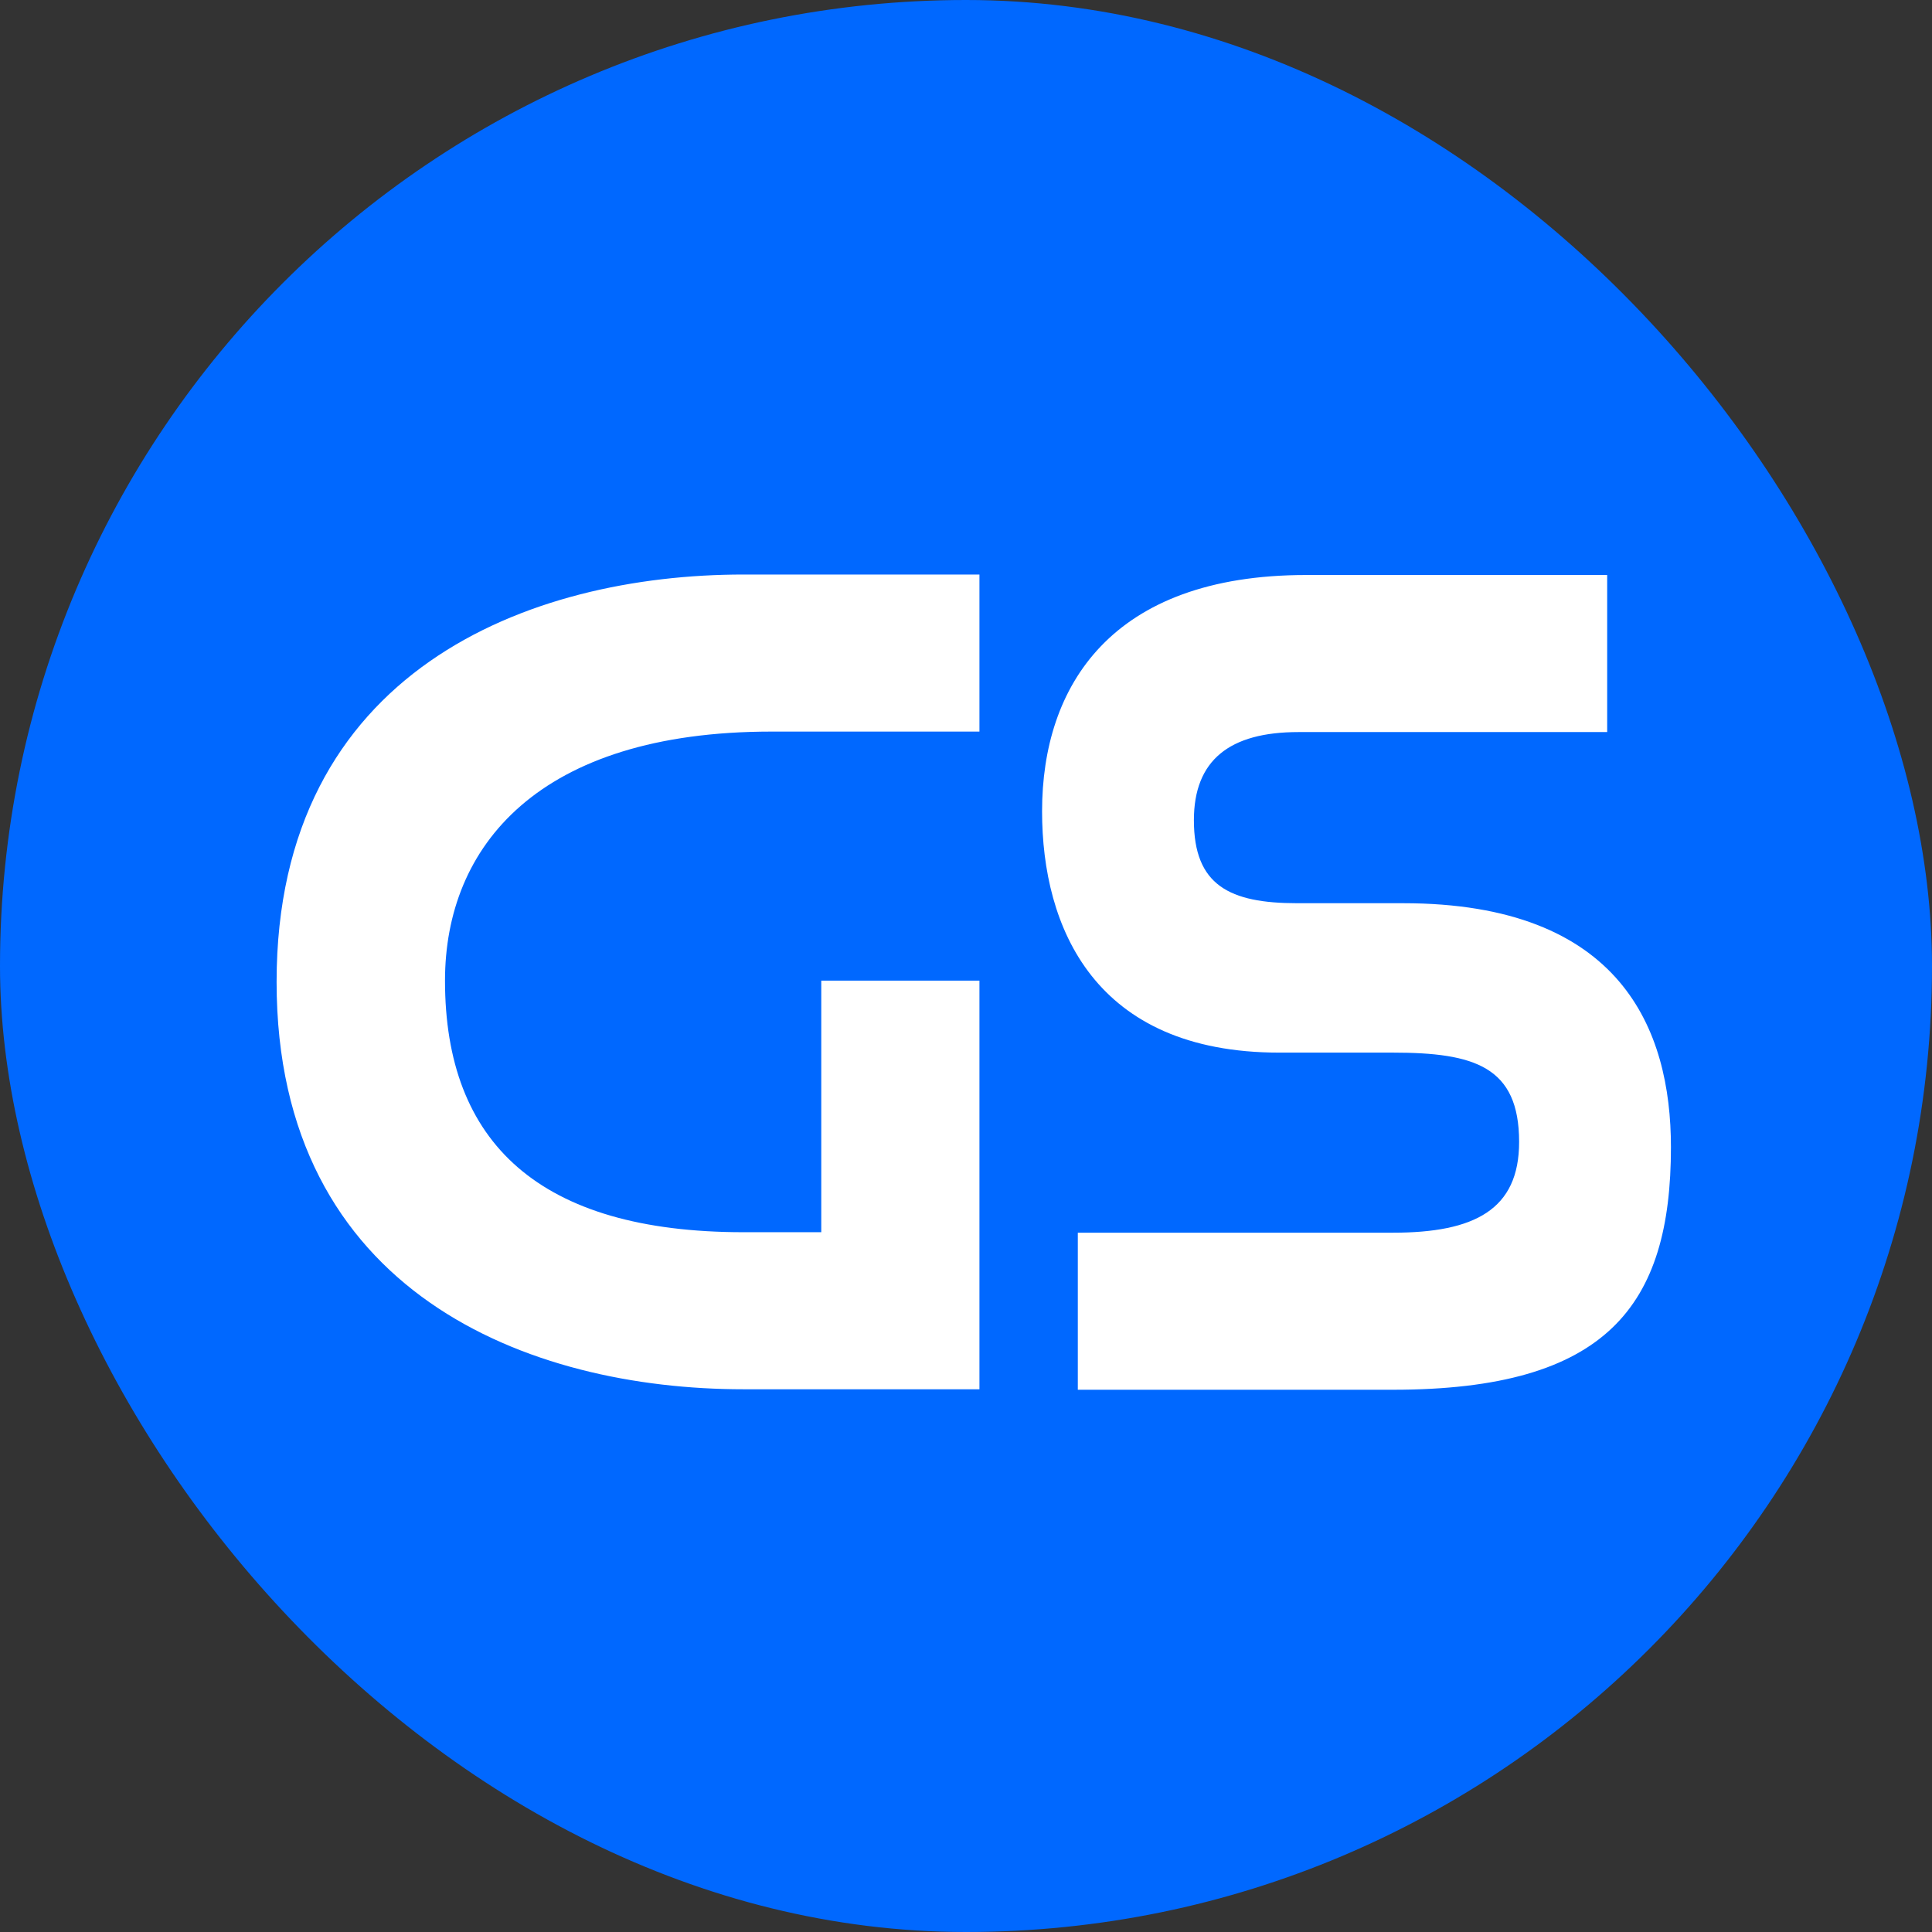
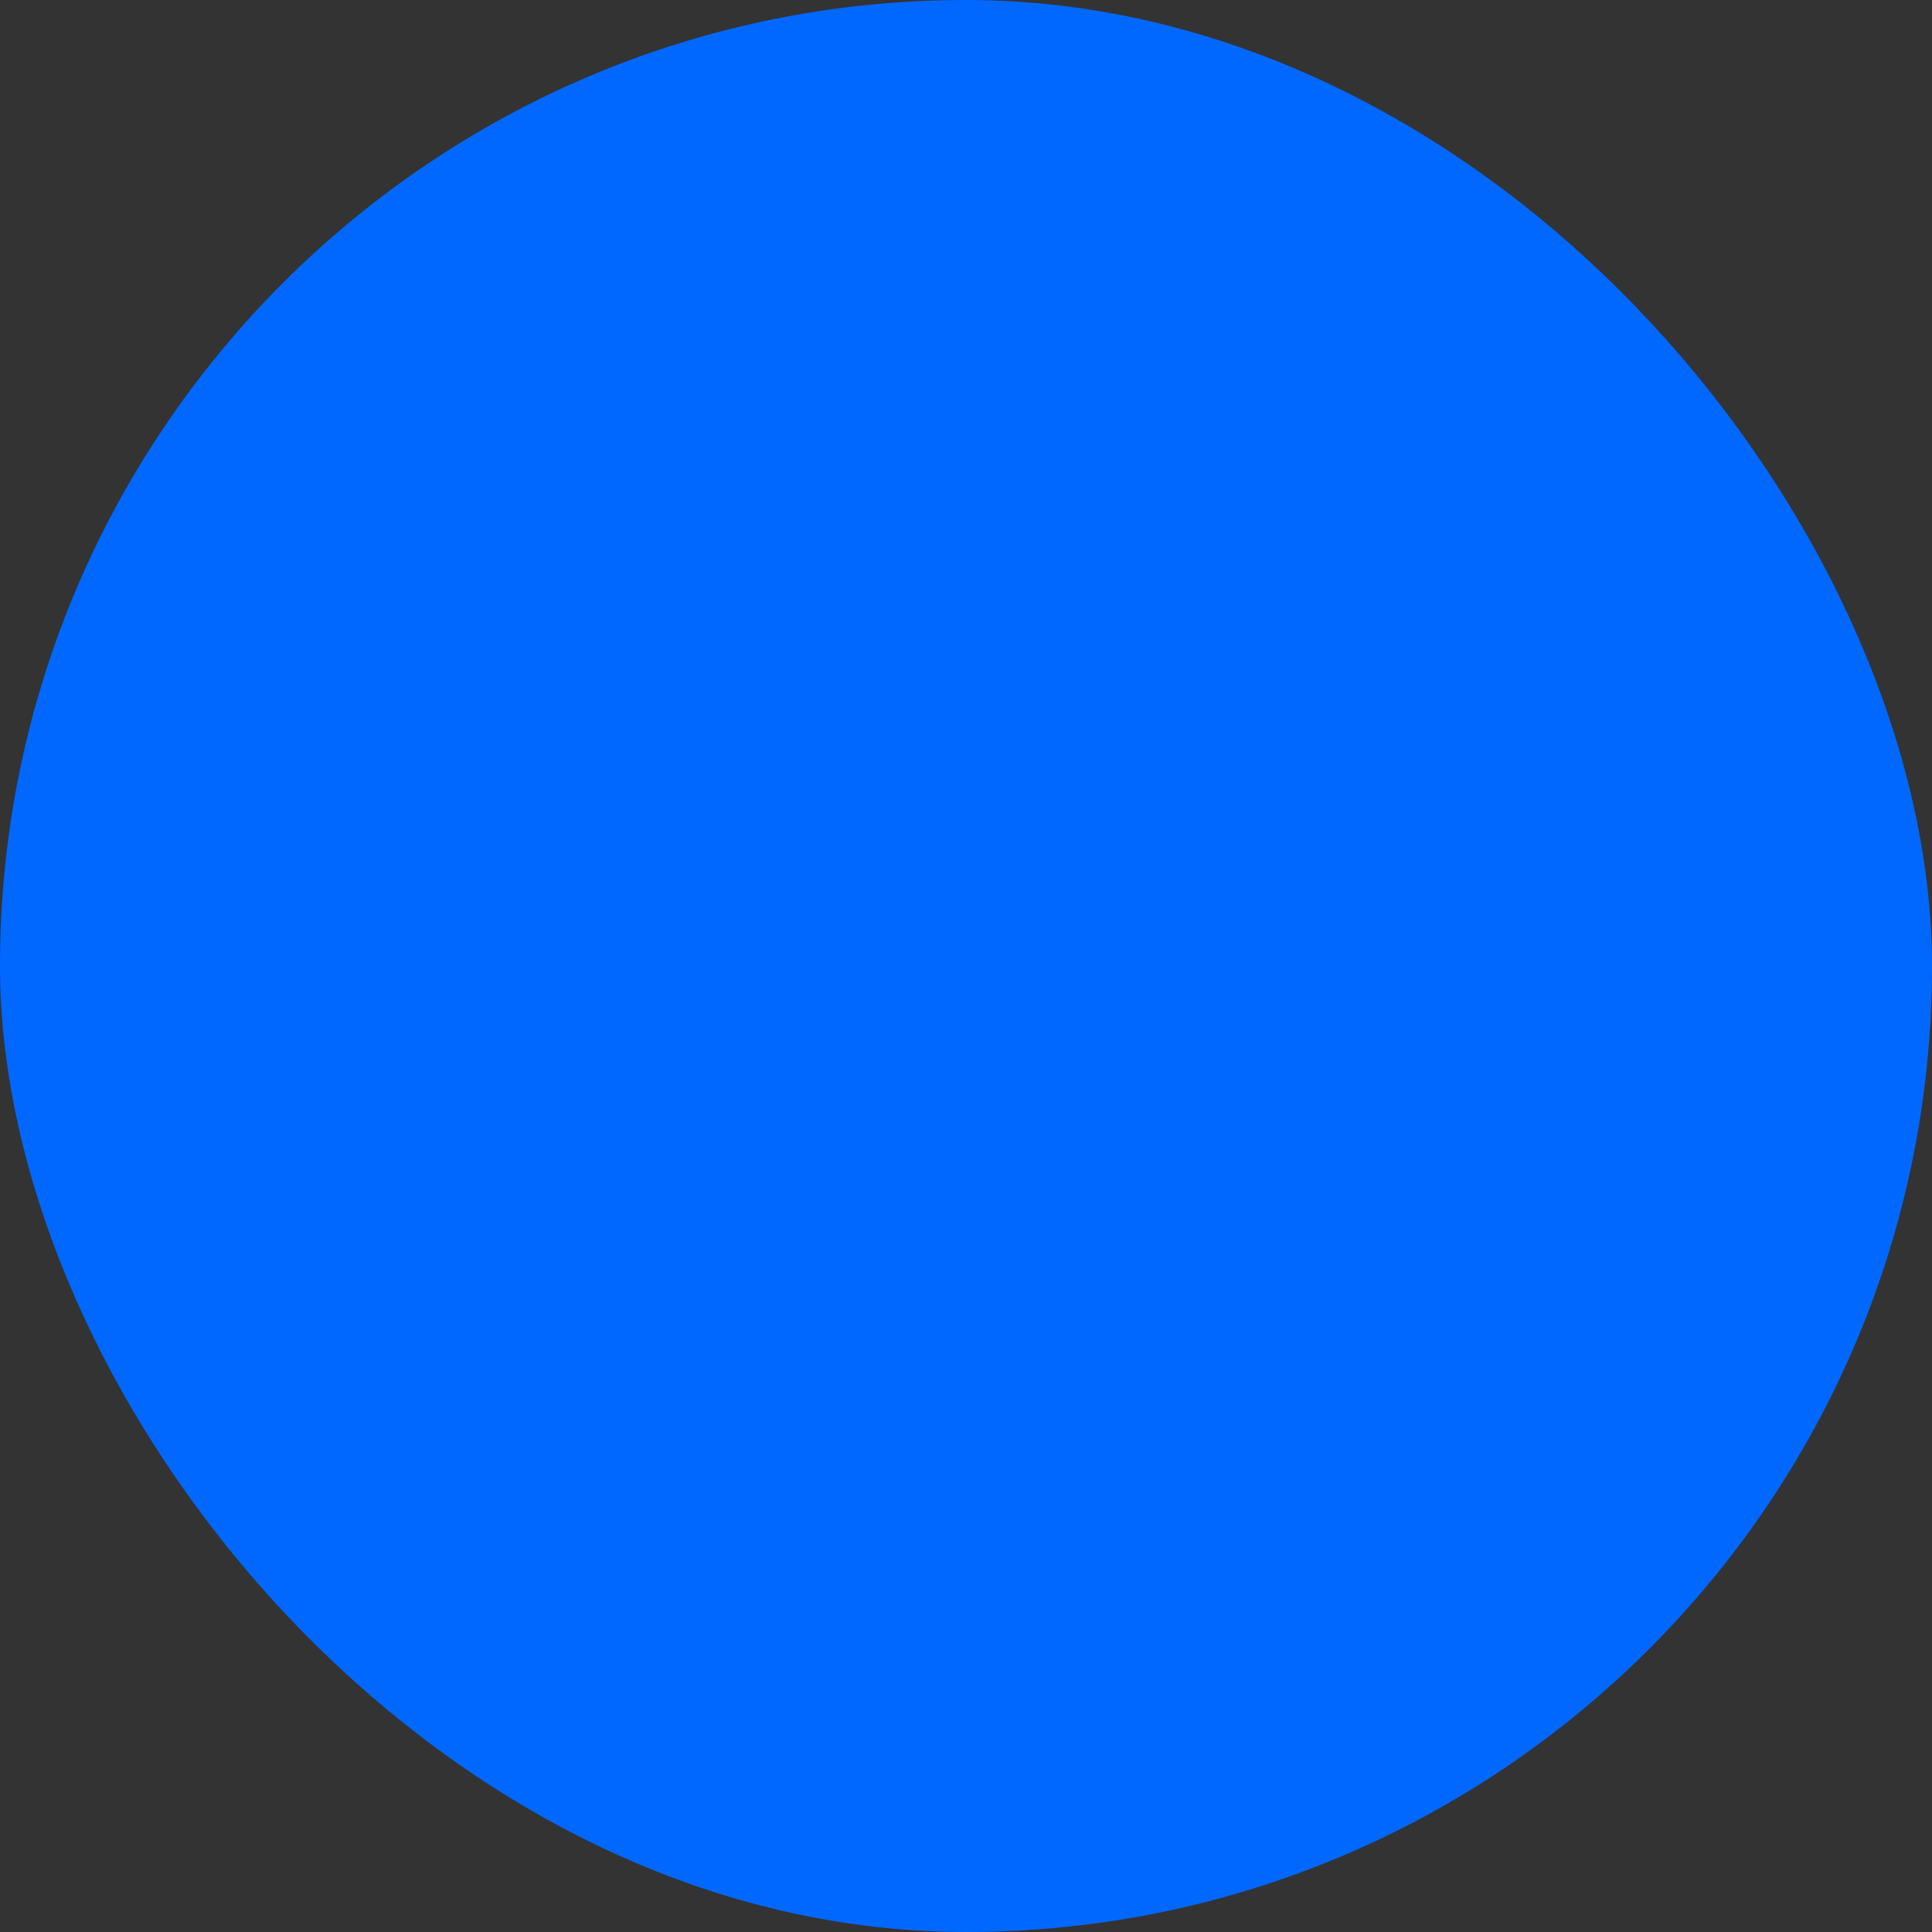
<svg xmlns="http://www.w3.org/2000/svg" width="24" height="24" viewBox="0 0 24 24" fill="none">
  <rect x="0" y="0" width="24" height="24" fill="#333333" stroke="none" />
  <rect width="24" height="24" rx="12" fill="#0068FF" />
-   <path fill-rule="evenodd" clip-rule="evenodd" d="M3.436 12.198C3.436 8.327 6.574 7.137 9.236 7.137H12.167V9.088H9.584C6.685 9.088 5.528 10.516 5.528 12.182C5.528 14.197 6.7 15.307 9.236 15.307H10.202V12.182H12.167V17.258H9.236C6.574 17.258 3.436 16.069 3.436 12.198ZM12.945 10.078C12.945 8.523 13.801 7.143 16.225 7.143H19.965V9.094H16.13C15.274 9.094 14.831 9.443 14.831 10.189C14.831 10.998 15.274 11.22 16.114 11.22H17.43C20.139 11.22 20.757 12.79 20.757 14.25C20.757 16.217 19.965 17.264 17.303 17.264H13.389V15.313H17.303C18.317 15.313 18.871 15.027 18.871 14.186C18.871 13.25 18.317 13.076 17.303 13.076H15.892C13.595 13.076 12.945 11.521 12.945 10.078Z" fill="white" />
</svg>